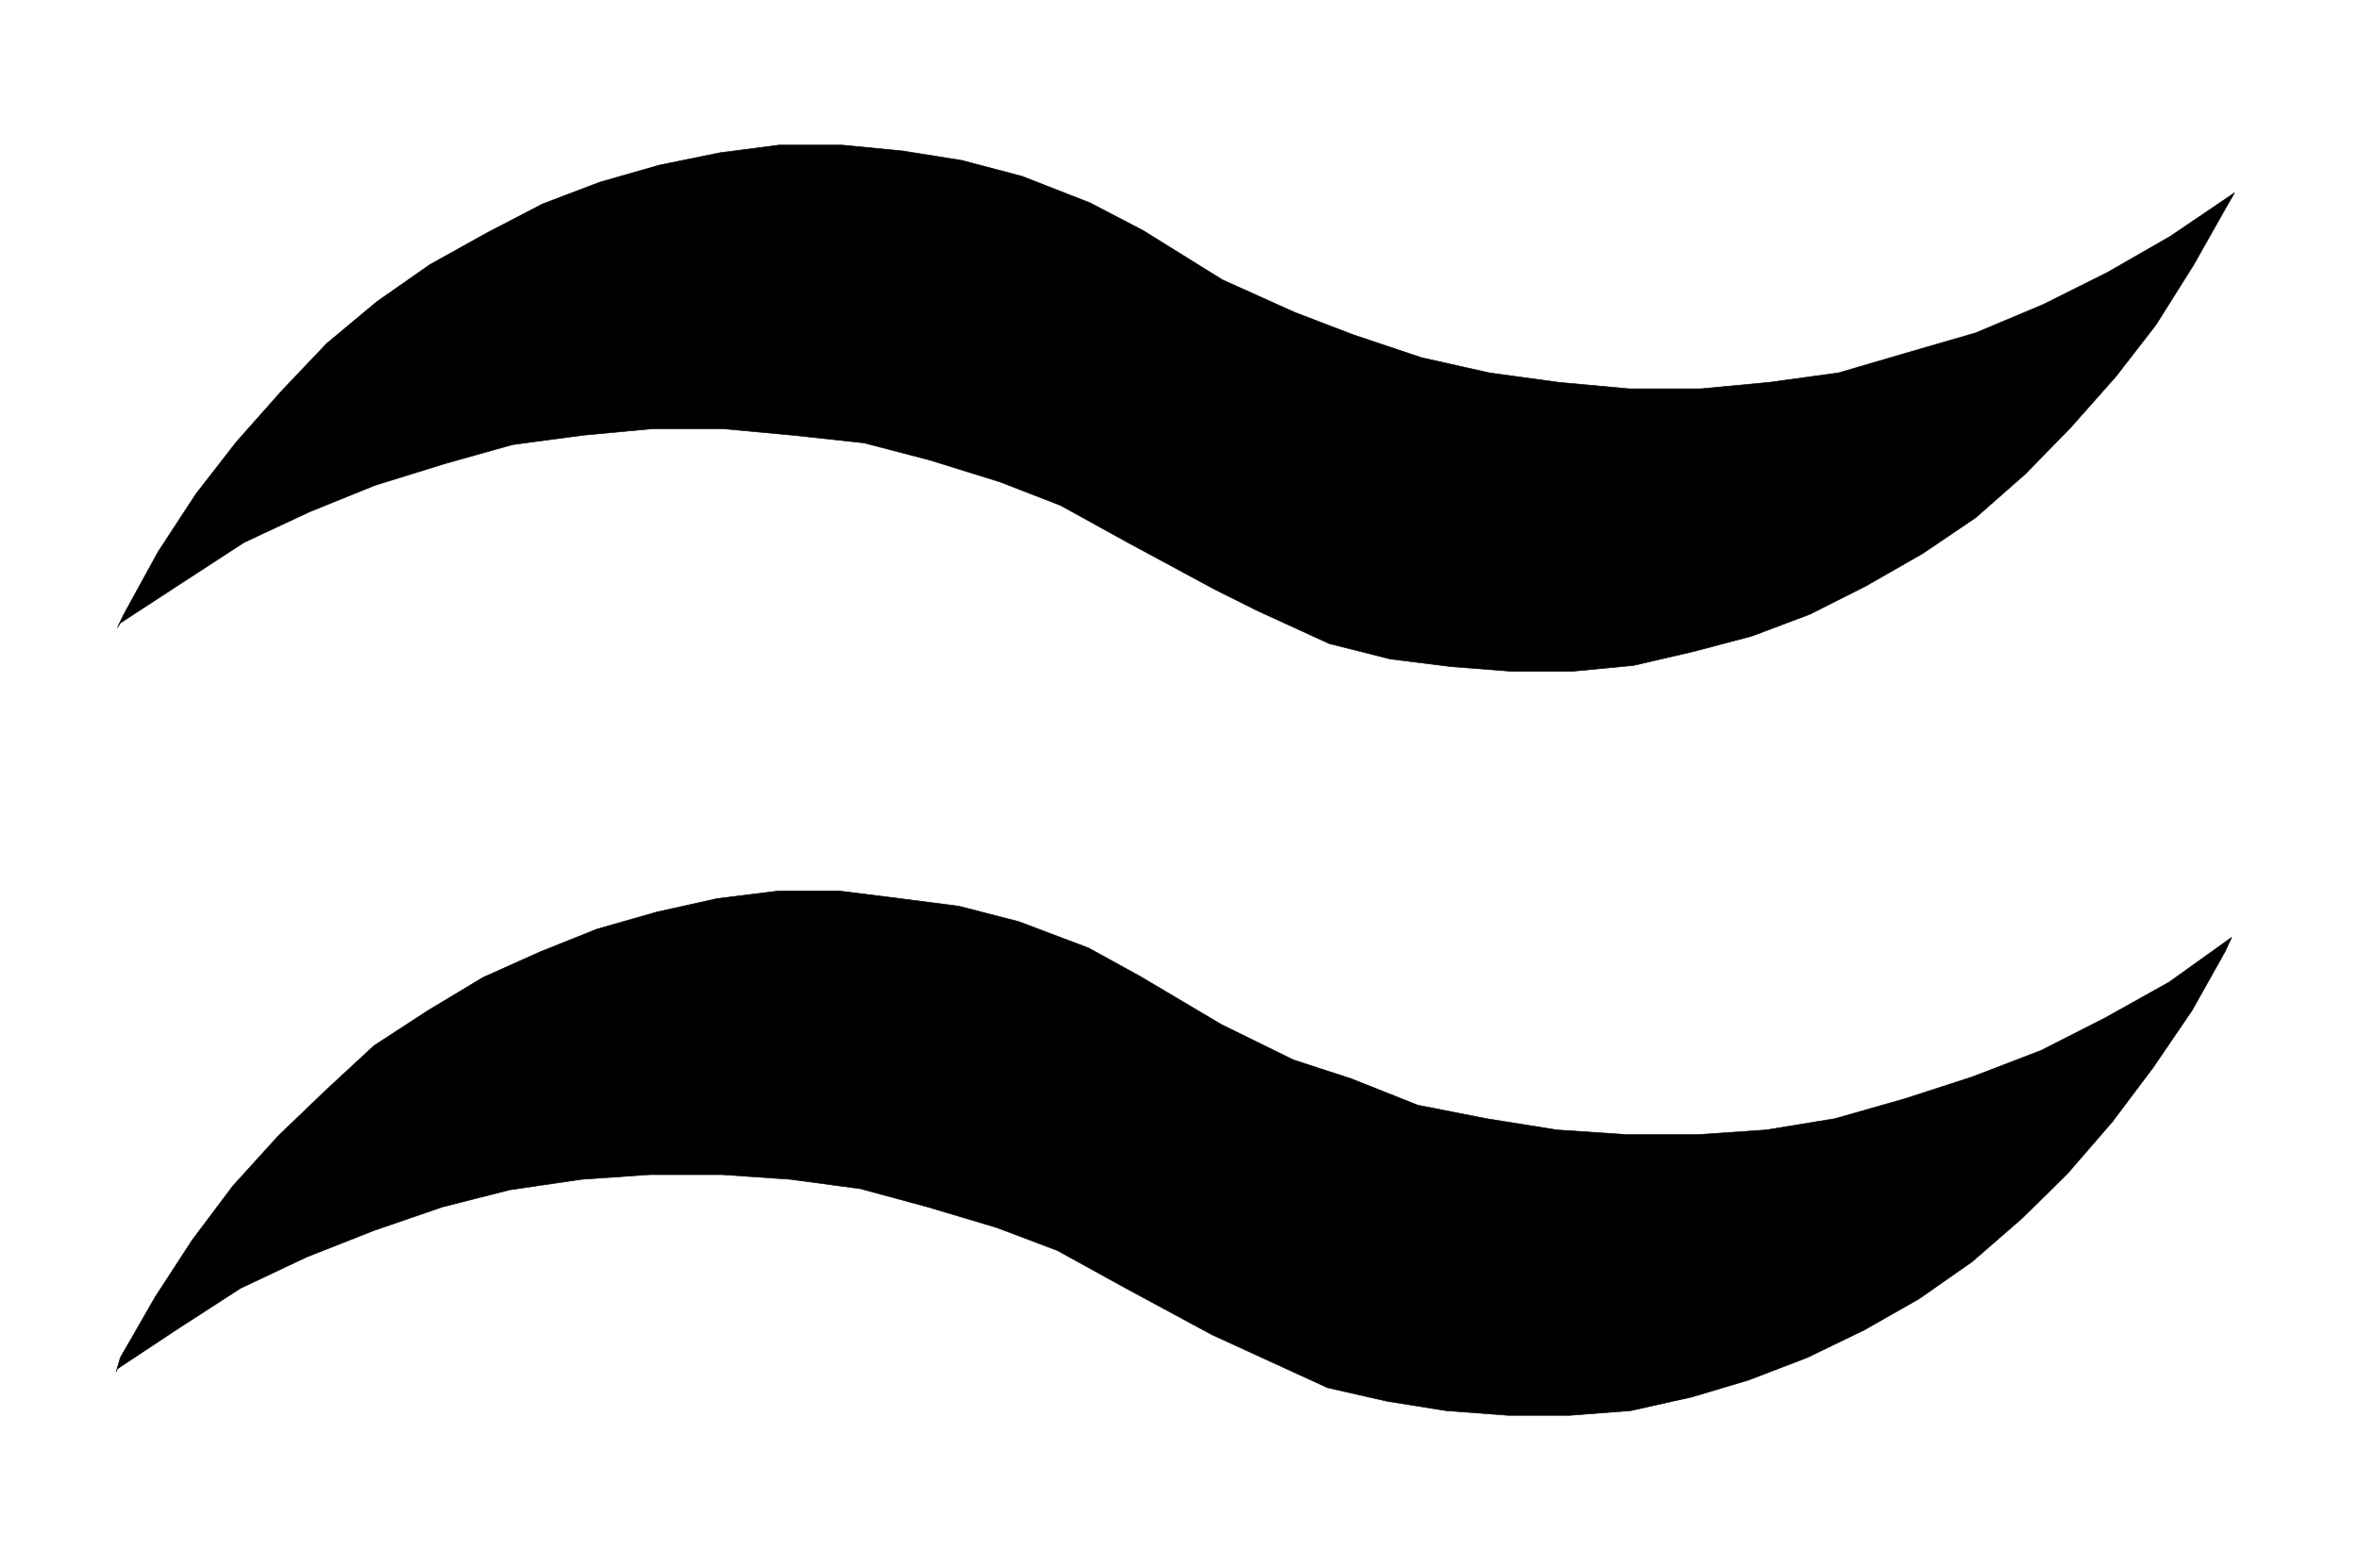
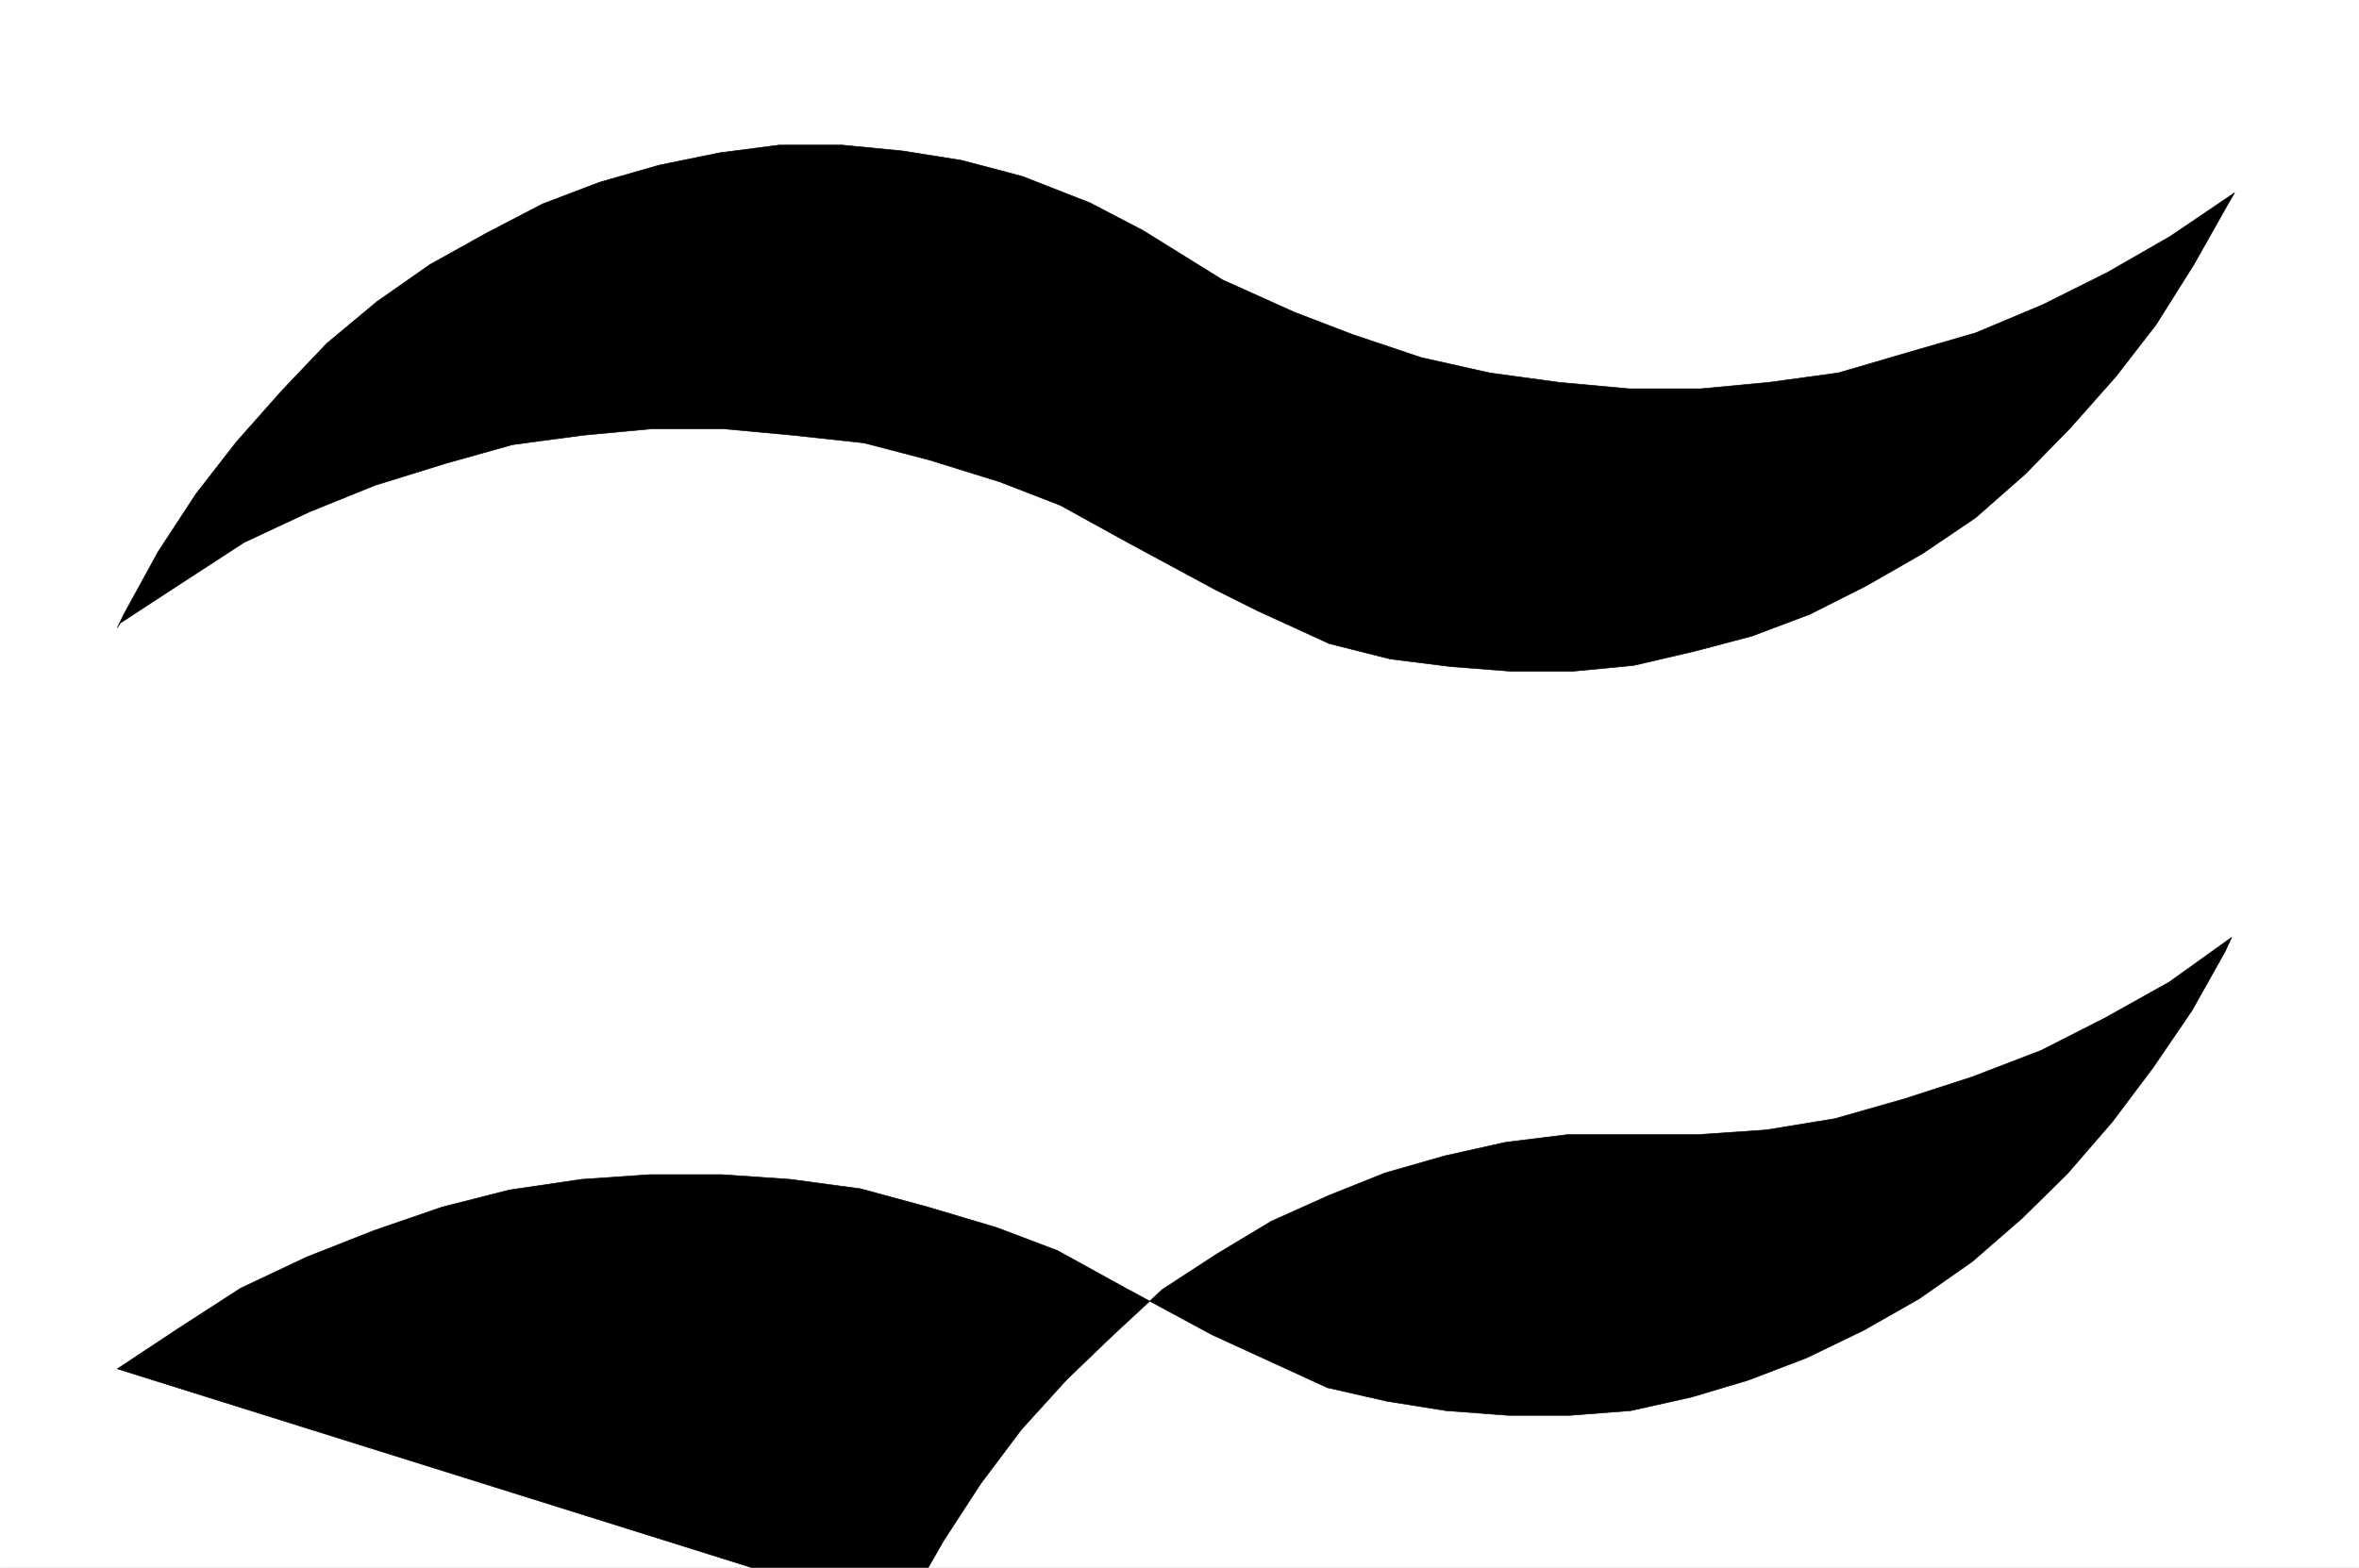
<svg xmlns="http://www.w3.org/2000/svg" width="2997.016" height="1992.191">
  <rect width="100%" height="100%" fill="#808080" stroke="none" />
  <defs>
    <clipPath id="a">
-       <path d="M0 0h2998v1992.191H0Zm0 0" />
-     </clipPath>
+       </clipPath>
    <clipPath id="b">
      <path d="M0 0h2997.016v1992.191H0Zm0 0" />
    </clipPath>
  </defs>
  <g clip-path="url(#a)">
    <path fill="#fff" d="M0 1992.191h2997.016V-1.91H0Zm0 0" />
  </g>
  <g clip-path="url(#b)">
    <path fill="#fff" fill-rule="evenodd" stroke="#fff" stroke-linecap="square" stroke-linejoin="bevel" stroke-miterlimit="10" stroke-width=".743" d="M0 1992.191h2997.016V-1.91H0Zm0 0" />
  </g>
-   <path fill-rule="evenodd" stroke="#000" stroke-linecap="square" stroke-linejoin="bevel" stroke-miterlimit="10" stroke-width=".743" d="m152.844 791.703 77.926-50.871 79.41-51.61 83.168-38.906 83.164-33.664 89.187-27.644 85.395-23.969 89.187-11.965 87.66-8.21h91.38l88.44 8.21 89.895 9.739 83.164 21.699 89.149 27.683 77.183 29.91 85.434 47.118 110.887 59.82 53.918 26.941 91.418 41.875 77.183 19.473 77.184 9.695 77.14 5.985h77.184l77.93-7.469 77.183-17.945 73.43-19.434 73.43-27.684 71.16-35.894 71.945-41.172 67.406-45.59 62.953-55.367 57.711-59.078 57.672-65.102 50.95-65.804 47.933-76.285 43.48-77.067 8.25-14.191-81.68 55.324-79.413 45.629-82.422 41.176-85.434 35.89-87.66 25.418-86.883 25.453-87.699 11.965-86.879 8.211h-91.418l-89.187-8.21-87.66-11.966-86.883-19.472-86.918-29.168-74.172-28.426-91.418-41.133-101.148-62.836-67.45-35.148-86.136-33.668-76.442-20.172-74.914-11.965-77.183-7.508h-80.157l-74.953 9.735-77.144 15.718-75.7 21.7-72.687 27.644-71.902 37.418-71.203 39.648-67.407 47.118-63.695 53.097-56.93 59.86-57.71 65.062-51.692 66.551-47.938 73.312-43.476 79.293-8.25 17.204zm-3.754 947.668 77.926-51.613 78.668-50.832 83.91-39.645 85.433-33.668 86.918-29.91 85.395-21.7 91.414-13.452 86.922-5.98h91.414l86.922 5.98 89.144 11.965 85.434 23.187 87.664 26.156 77.144 29.172 86.918 47.895 109.403 59.082 55.445 25.414 91.414 41.914 75.66 17.207 74.914 11.965 79.454 5.98h77.144l77.926-5.98 77.183-17.207 72.684-21.7 74.176-28.425 72.687-35.153 69.676-39.644 67.406-47.117 63.696-55.364 57.71-56.851 56.93-65.809 51.692-68.812 49.46-72.57 41.954-74.801 8.25-17.946-79.41 56.852-81.68 45.629-80.938 41.133-87.664 33.664-85.394 27.683-89.149 25.418-86.918 14.23-86.918 5.981h-89.93l-89.148-5.98-89.148-14.23-87.664-17.208-84.692-33.664-73.43-23.93-91.374-44.886-103.418-61.309-65.18-35.894-89.148-33.664-75.7-19.473-74.914-9.695-77.925-9.739h-75.66l-78.669 9.739-77.183 17.203-75.7 21.66-71.16 28.426-73.43 32.922-69.675 41.878-68.934 44.887-62.172 57.594-59.195 56.851-57.71 63.575-51.692 68.816-47.195 72.57-44.22 77.028-5.241 17.945zm0 0" />
+   <path fill-rule="evenodd" stroke="#000" stroke-linecap="square" stroke-linejoin="bevel" stroke-miterlimit="10" stroke-width=".743" d="m152.844 791.703 77.926-50.871 79.41-51.61 83.168-38.906 83.164-33.664 89.187-27.644 85.395-23.969 89.187-11.965 87.66-8.21h91.38l88.44 8.21 89.895 9.739 83.164 21.699 89.149 27.683 77.183 29.91 85.434 47.118 110.887 59.82 53.918 26.941 91.418 41.875 77.183 19.473 77.184 9.695 77.14 5.985h77.184l77.93-7.469 77.183-17.945 73.43-19.434 73.43-27.684 71.16-35.894 71.945-41.172 67.406-45.59 62.953-55.367 57.711-59.078 57.672-65.102 50.95-65.804 47.933-76.285 43.48-77.067 8.25-14.191-81.68 55.324-79.413 45.629-82.422 41.176-85.434 35.89-87.66 25.418-86.883 25.453-87.699 11.965-86.879 8.211h-91.418l-89.187-8.21-87.66-11.966-86.883-19.472-86.918-29.168-74.172-28.426-91.418-41.133-101.148-62.836-67.45-35.148-86.136-33.668-76.442-20.172-74.914-11.965-77.183-7.508h-80.157l-74.953 9.735-77.144 15.718-75.7 21.7-72.687 27.644-71.902 37.418-71.203 39.648-67.407 47.118-63.695 53.097-56.93 59.86-57.71 65.062-51.692 66.551-47.938 73.312-43.476 79.293-8.25 17.204zm-3.754 947.668 77.926-51.613 78.668-50.832 83.91-39.645 85.433-33.668 86.918-29.91 85.395-21.7 91.414-13.452 86.922-5.98h91.414l86.922 5.98 89.144 11.965 85.434 23.187 87.664 26.156 77.144 29.172 86.918 47.895 109.403 59.082 55.445 25.414 91.414 41.914 75.66 17.207 74.914 11.965 79.454 5.98h77.144l77.926-5.98 77.183-17.207 72.684-21.7 74.176-28.425 72.687-35.153 69.676-39.644 67.406-47.117 63.696-55.364 57.71-56.851 56.93-65.809 51.692-68.812 49.46-72.57 41.954-74.801 8.25-17.946-79.41 56.852-81.68 45.629-80.938 41.133-87.664 33.664-85.394 27.683-89.149 25.418-86.918 14.23-86.918 5.981h-89.93h-75.66l-78.669 9.739-77.183 17.203-75.7 21.66-71.16 28.426-73.43 32.922-69.675 41.878-68.934 44.887-62.172 57.594-59.195 56.851-57.71 63.575-51.692 68.816-47.195 72.57-44.22 77.028-5.241 17.945zm0 0" />
</svg>